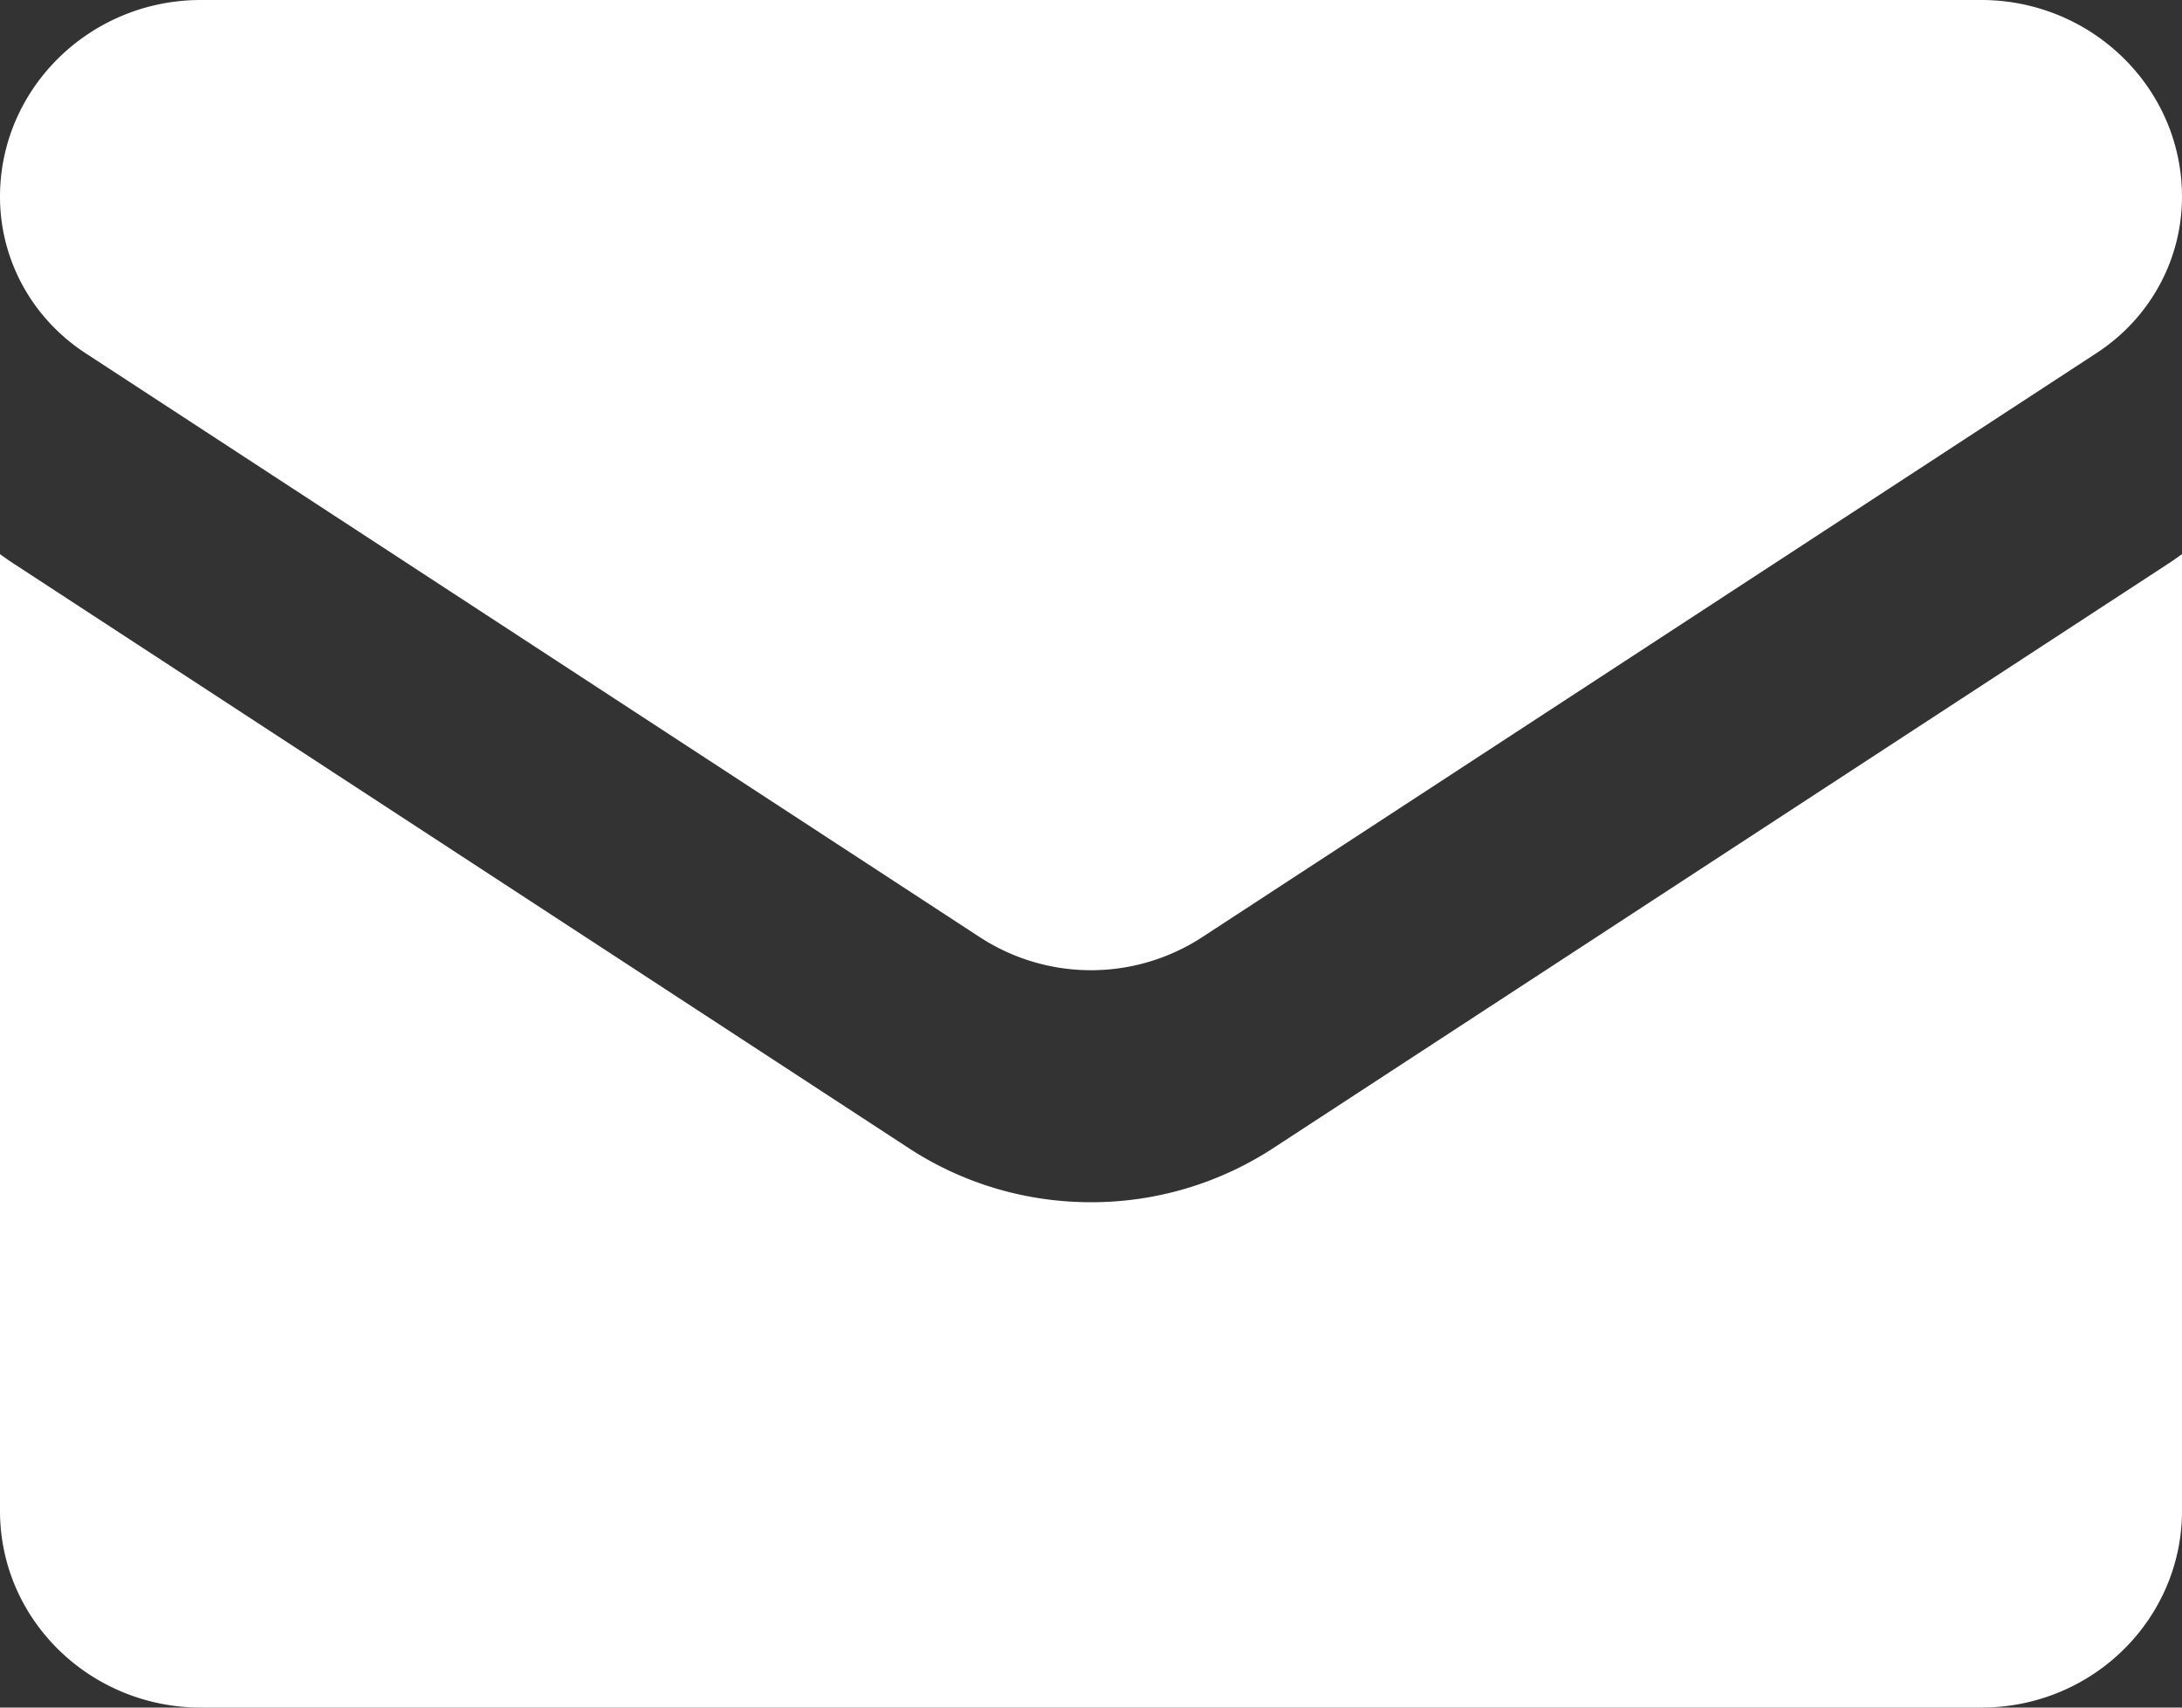
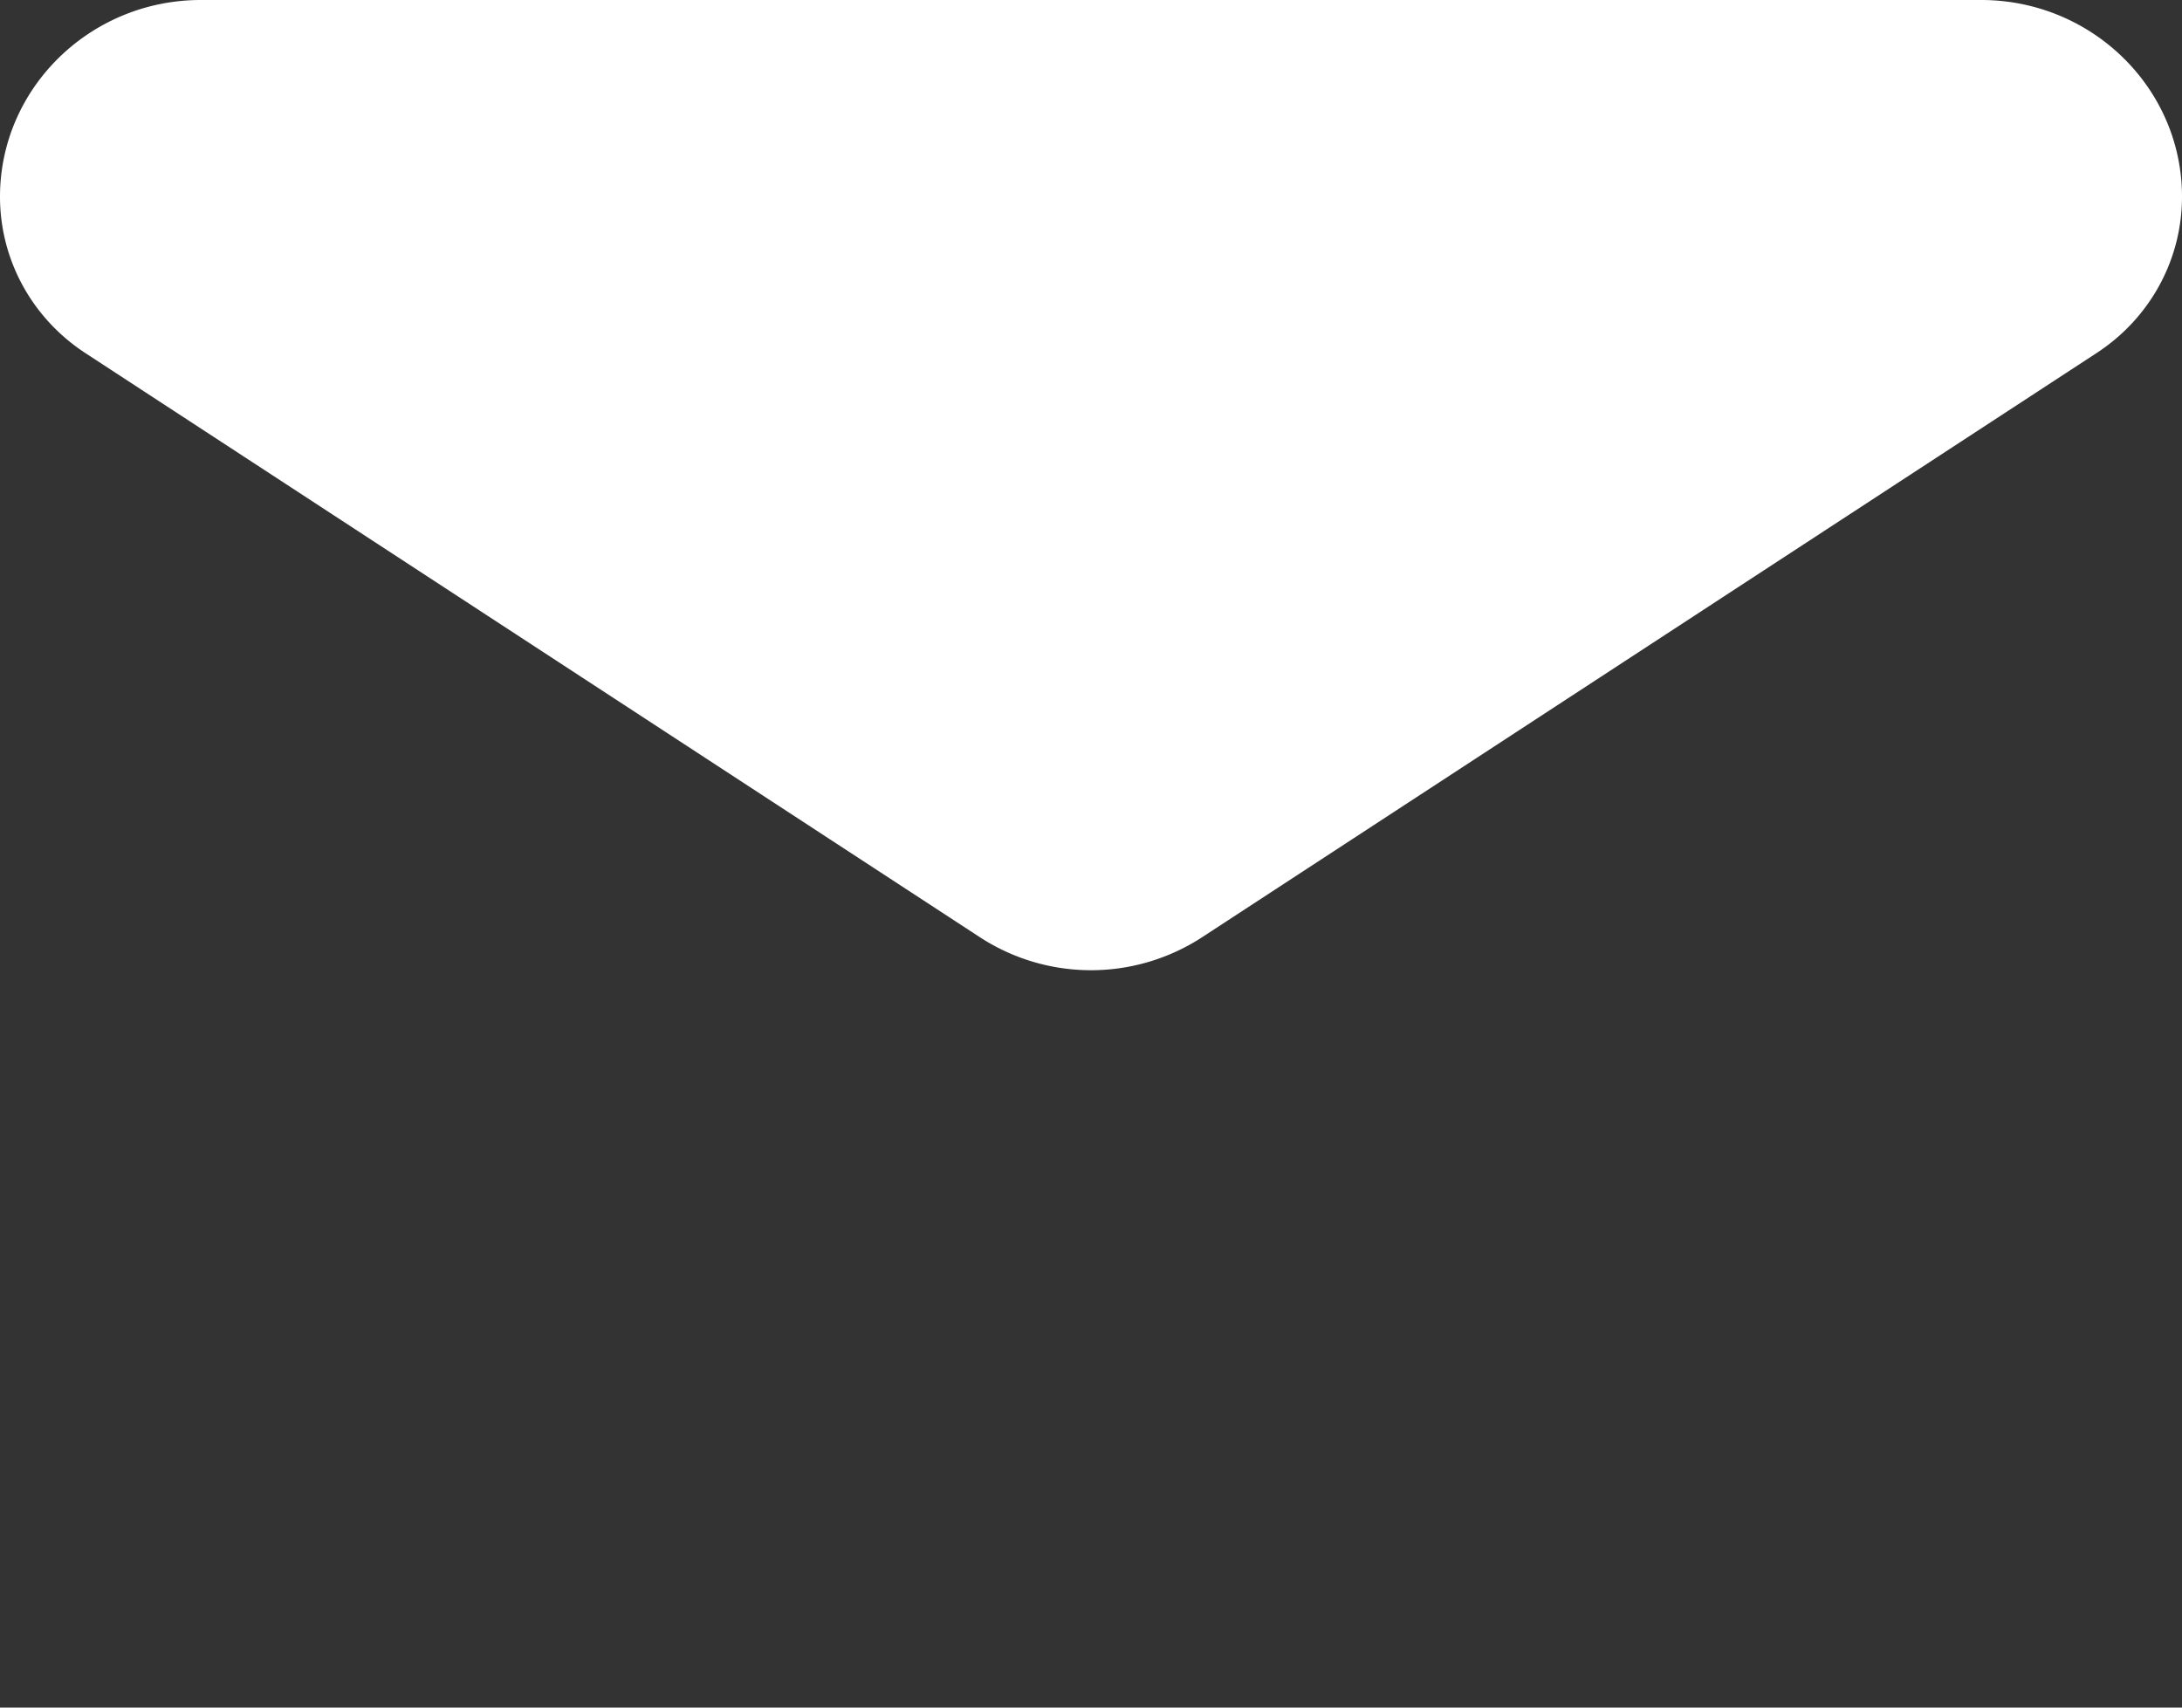
<svg xmlns="http://www.w3.org/2000/svg" width="23" height="18" viewBox="0 0 23 18">
  <rect x="0" y="0" width="23" height="18" fill="#333333" stroke="none" />
  <g fill="#FFF" fill-rule="nonzero">
-     <path d="M13.422 12.102a3.506 3.506 0 0 1-1.922.571c-.685 0-1.35-.197-1.922-.571L.153 5.947A3.391 3.391 0 0 1 0 5.841v10.085C0 17.082.958 18 2.117 18h18.766c1.18 0 2.117-.938 2.117-2.074V5.841a3.38 3.38 0 0 1-.153.106l-9.425 6.155z" />
    <path d="m.9 3.722 9.425 6.155a2.146 2.146 0 0 0 2.35 0l9.424-6.155c.564-.368.901-.984.901-1.649C23 .93 22.05 0 20.883 0H2.117C.95 0 0 .93 0 2.074c0 .664.337 1.28.9 1.648z" />
  </g>
</svg>